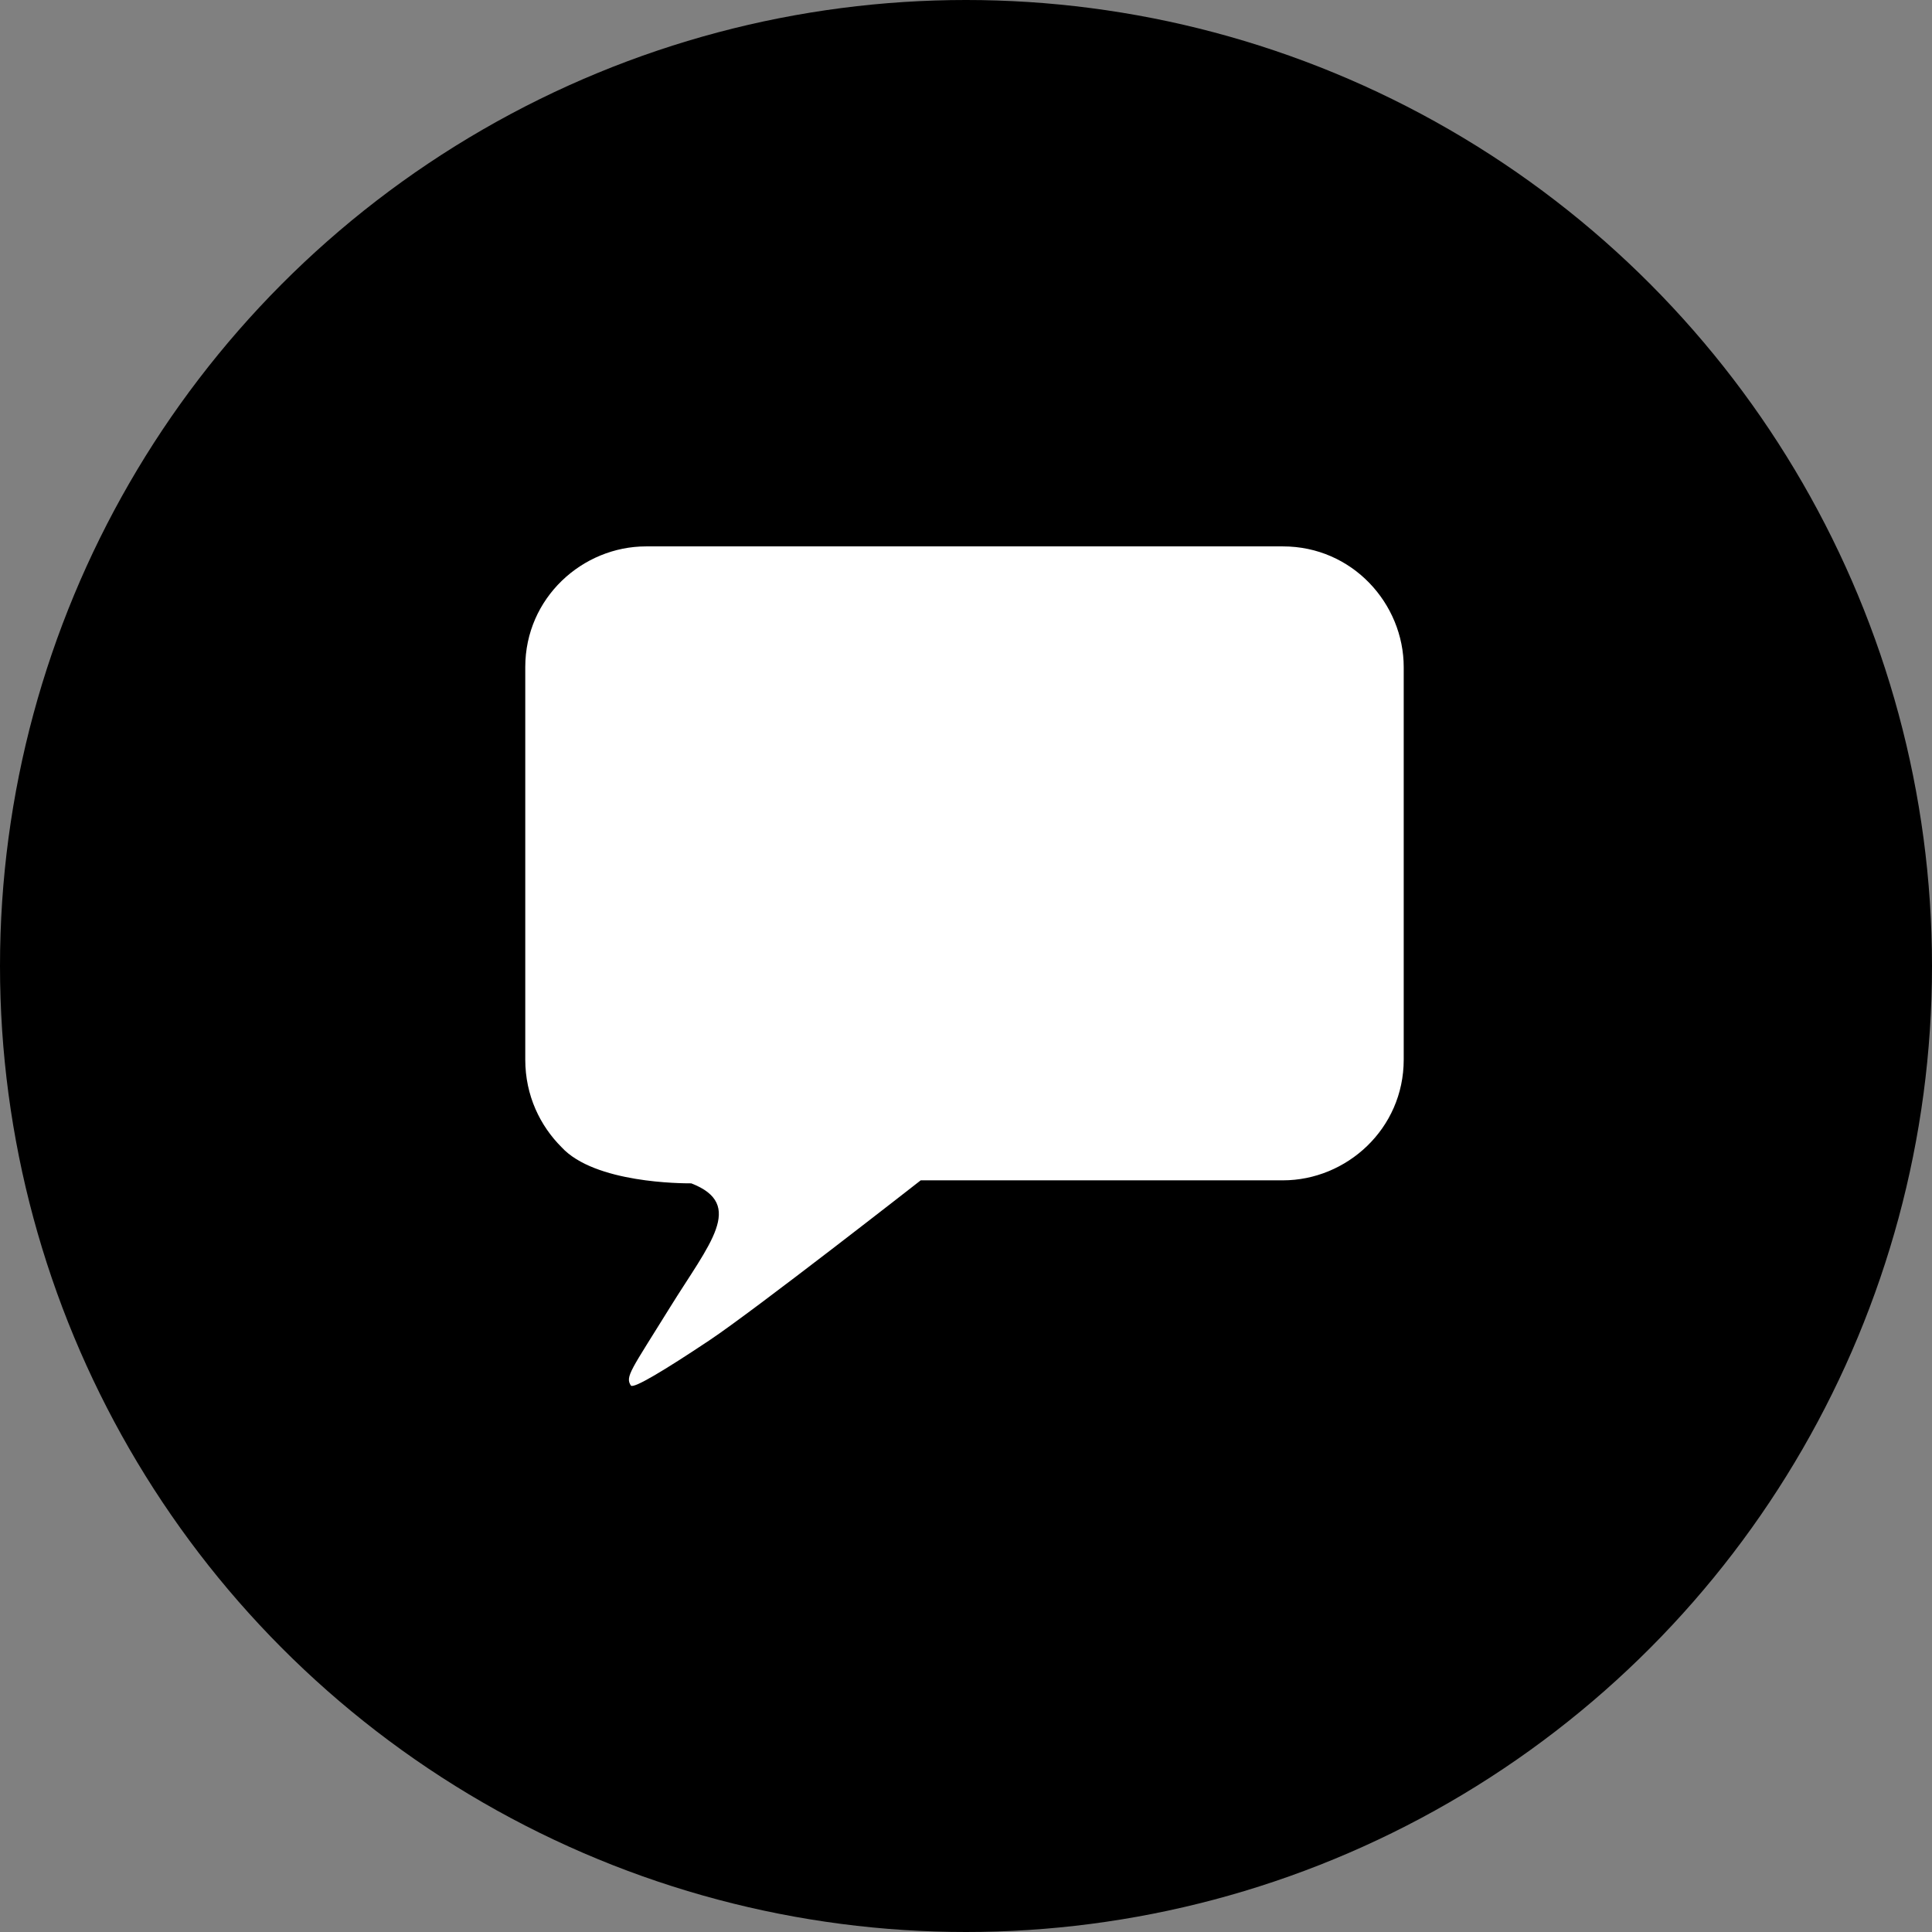
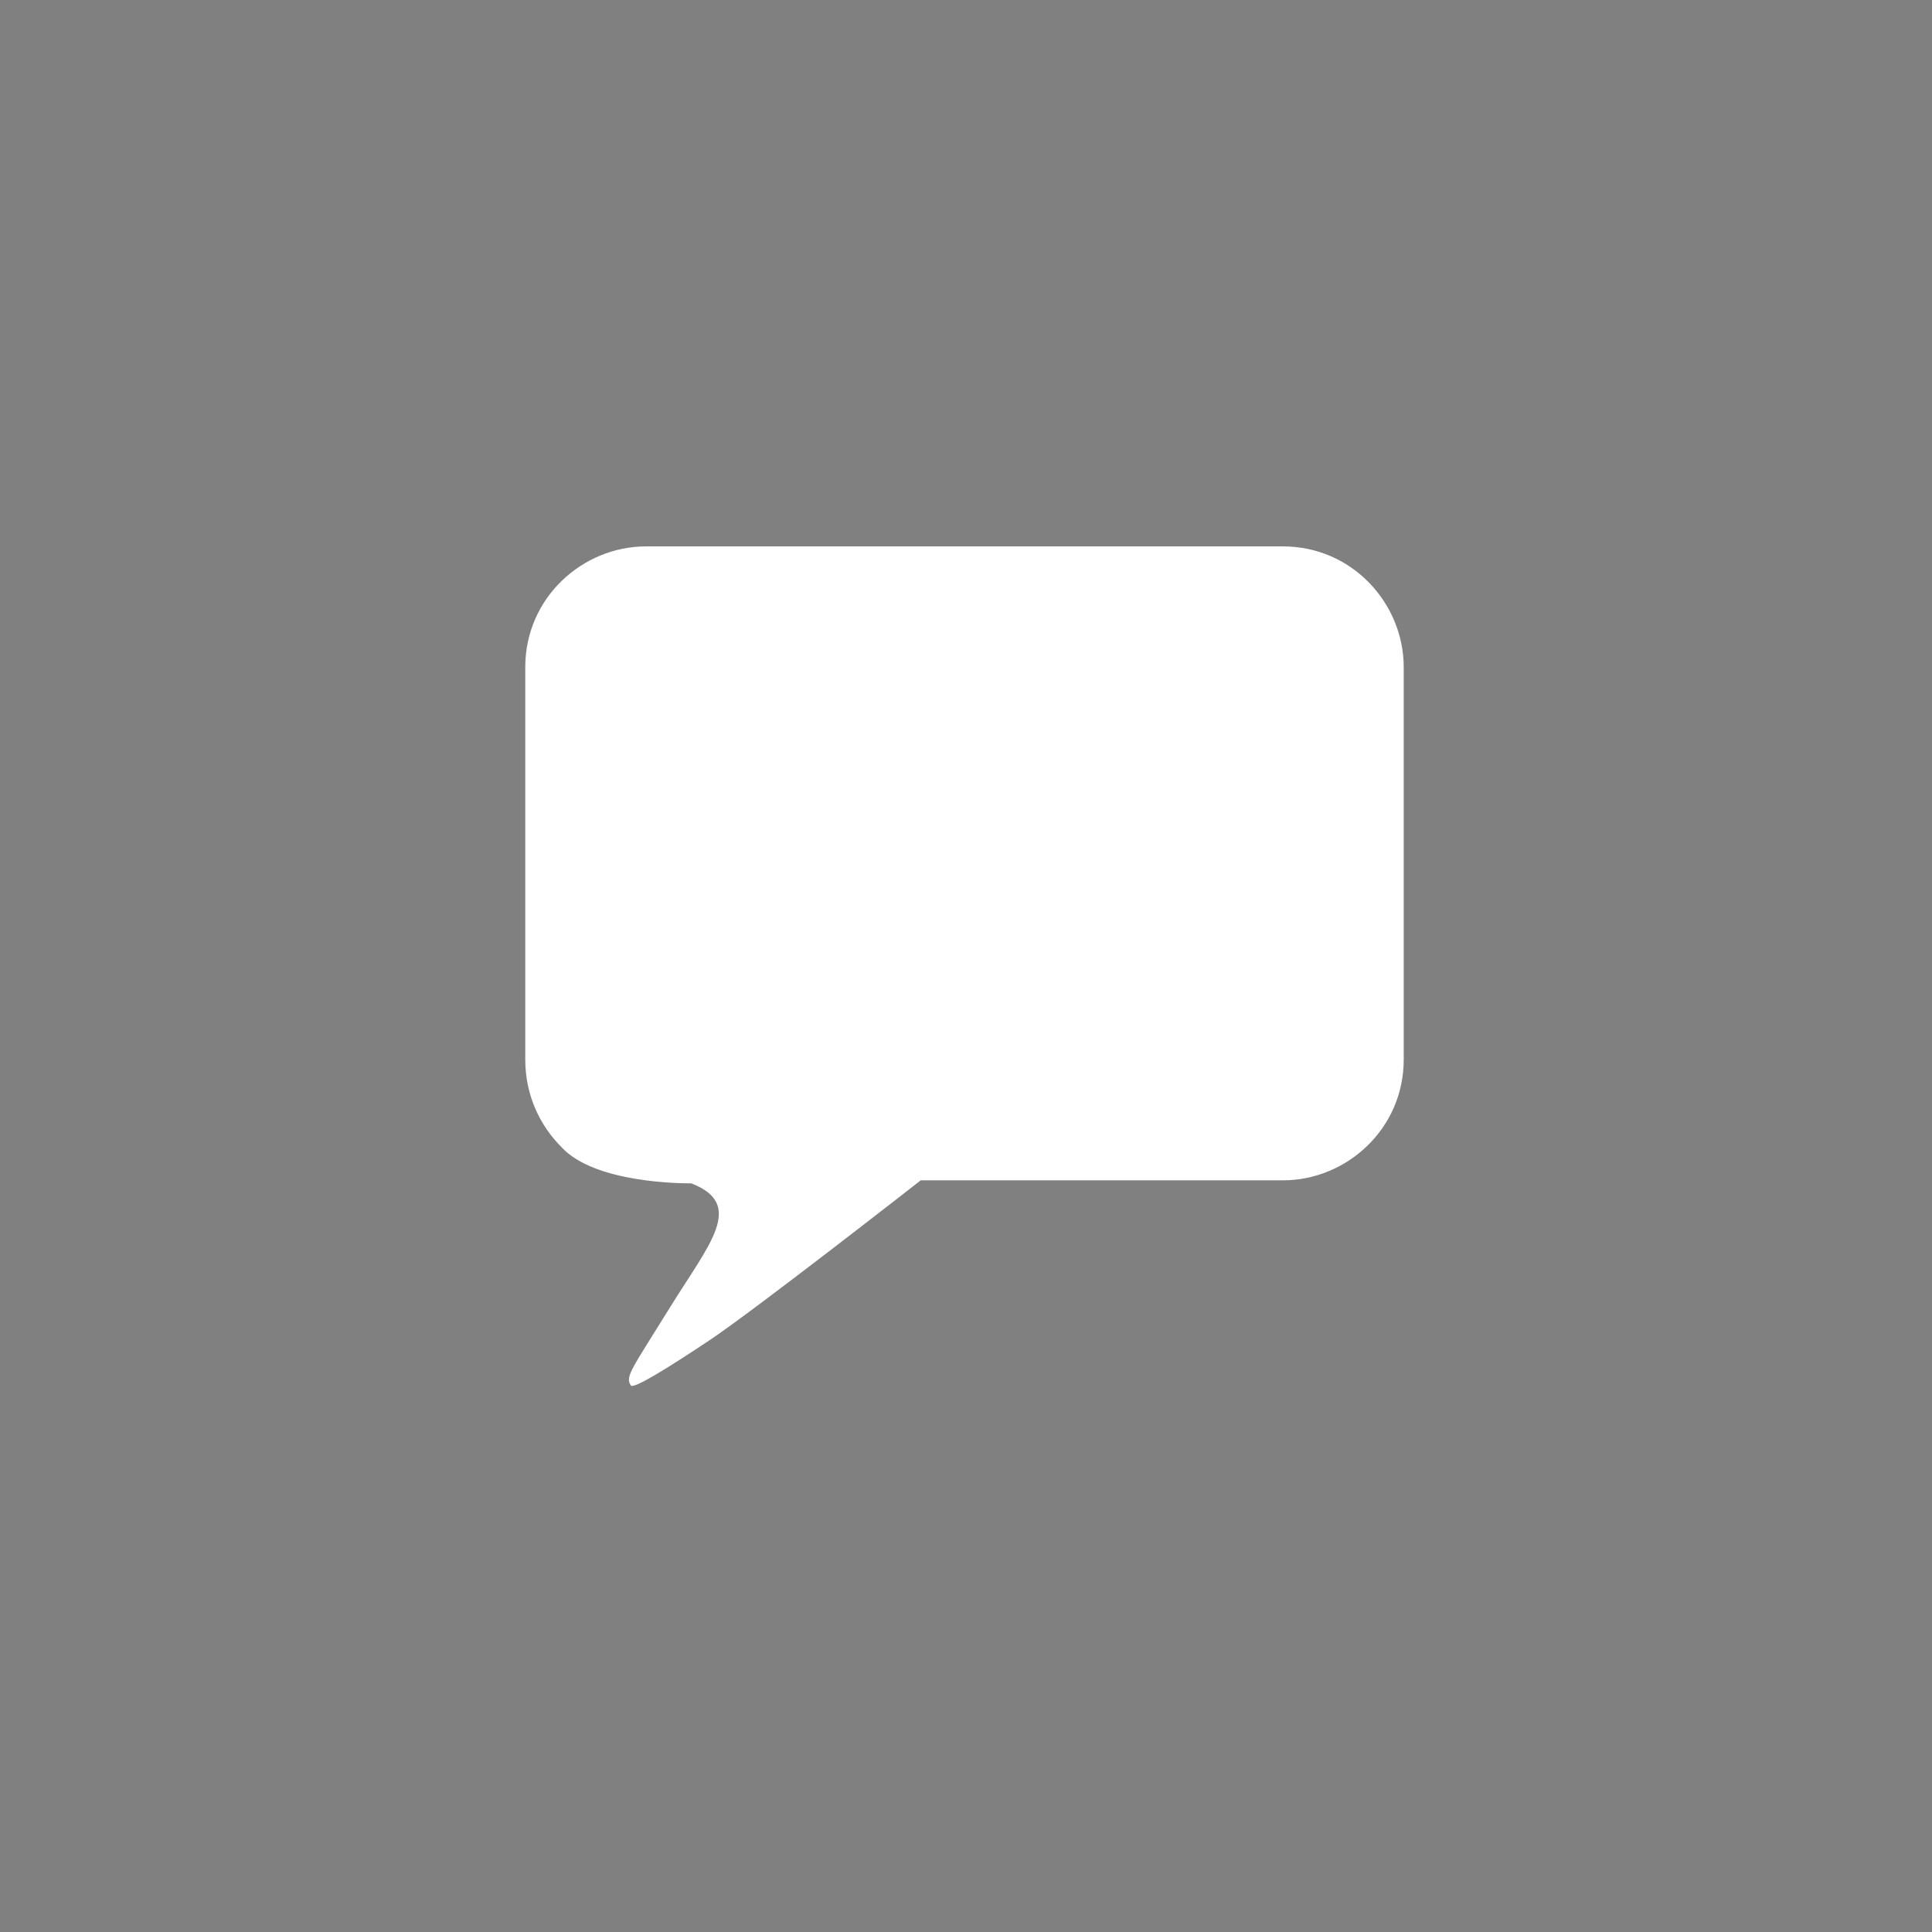
<svg xmlns="http://www.w3.org/2000/svg" version="1.1" id="Layer_1" x="0px" y="0px" viewBox="0 0 64 64" style="enable-background:new 0 0 64 64;" xml:space="preserve">
  <rect x="0" y="0" width="64" height="64" fill="#808080" stroke="none" />
  <style type="text/css">
	.st0{fill:#000000;}
	.st1{fill:#FFFFFF;}
</style>
  <g>
-     <circle class="st0" cx="32" cy="32" r="32" />
-   </g>
+     </g>
  <path class="st1" d="M22.9,39.2c-0.3,0-3.2,0-4.3-1.2c-0.7-0.7-1.2-1.7-1.2-2.9v-13c0-2.3,1.9-4,4-4h21.1c2.3,0,4,1.9,4,4v13  c0,2.3-1.9,4-4,4c-4.5,0-7.5,0-12,0c0,0-5.5,4.3-7,5.3c-1.5,1-2.5,1.6-2.6,1.5c-0.2-0.3,0-0.5,1.3-2.6  C23.5,41.2,24.7,39.9,22.9,39.2z" />
</svg>